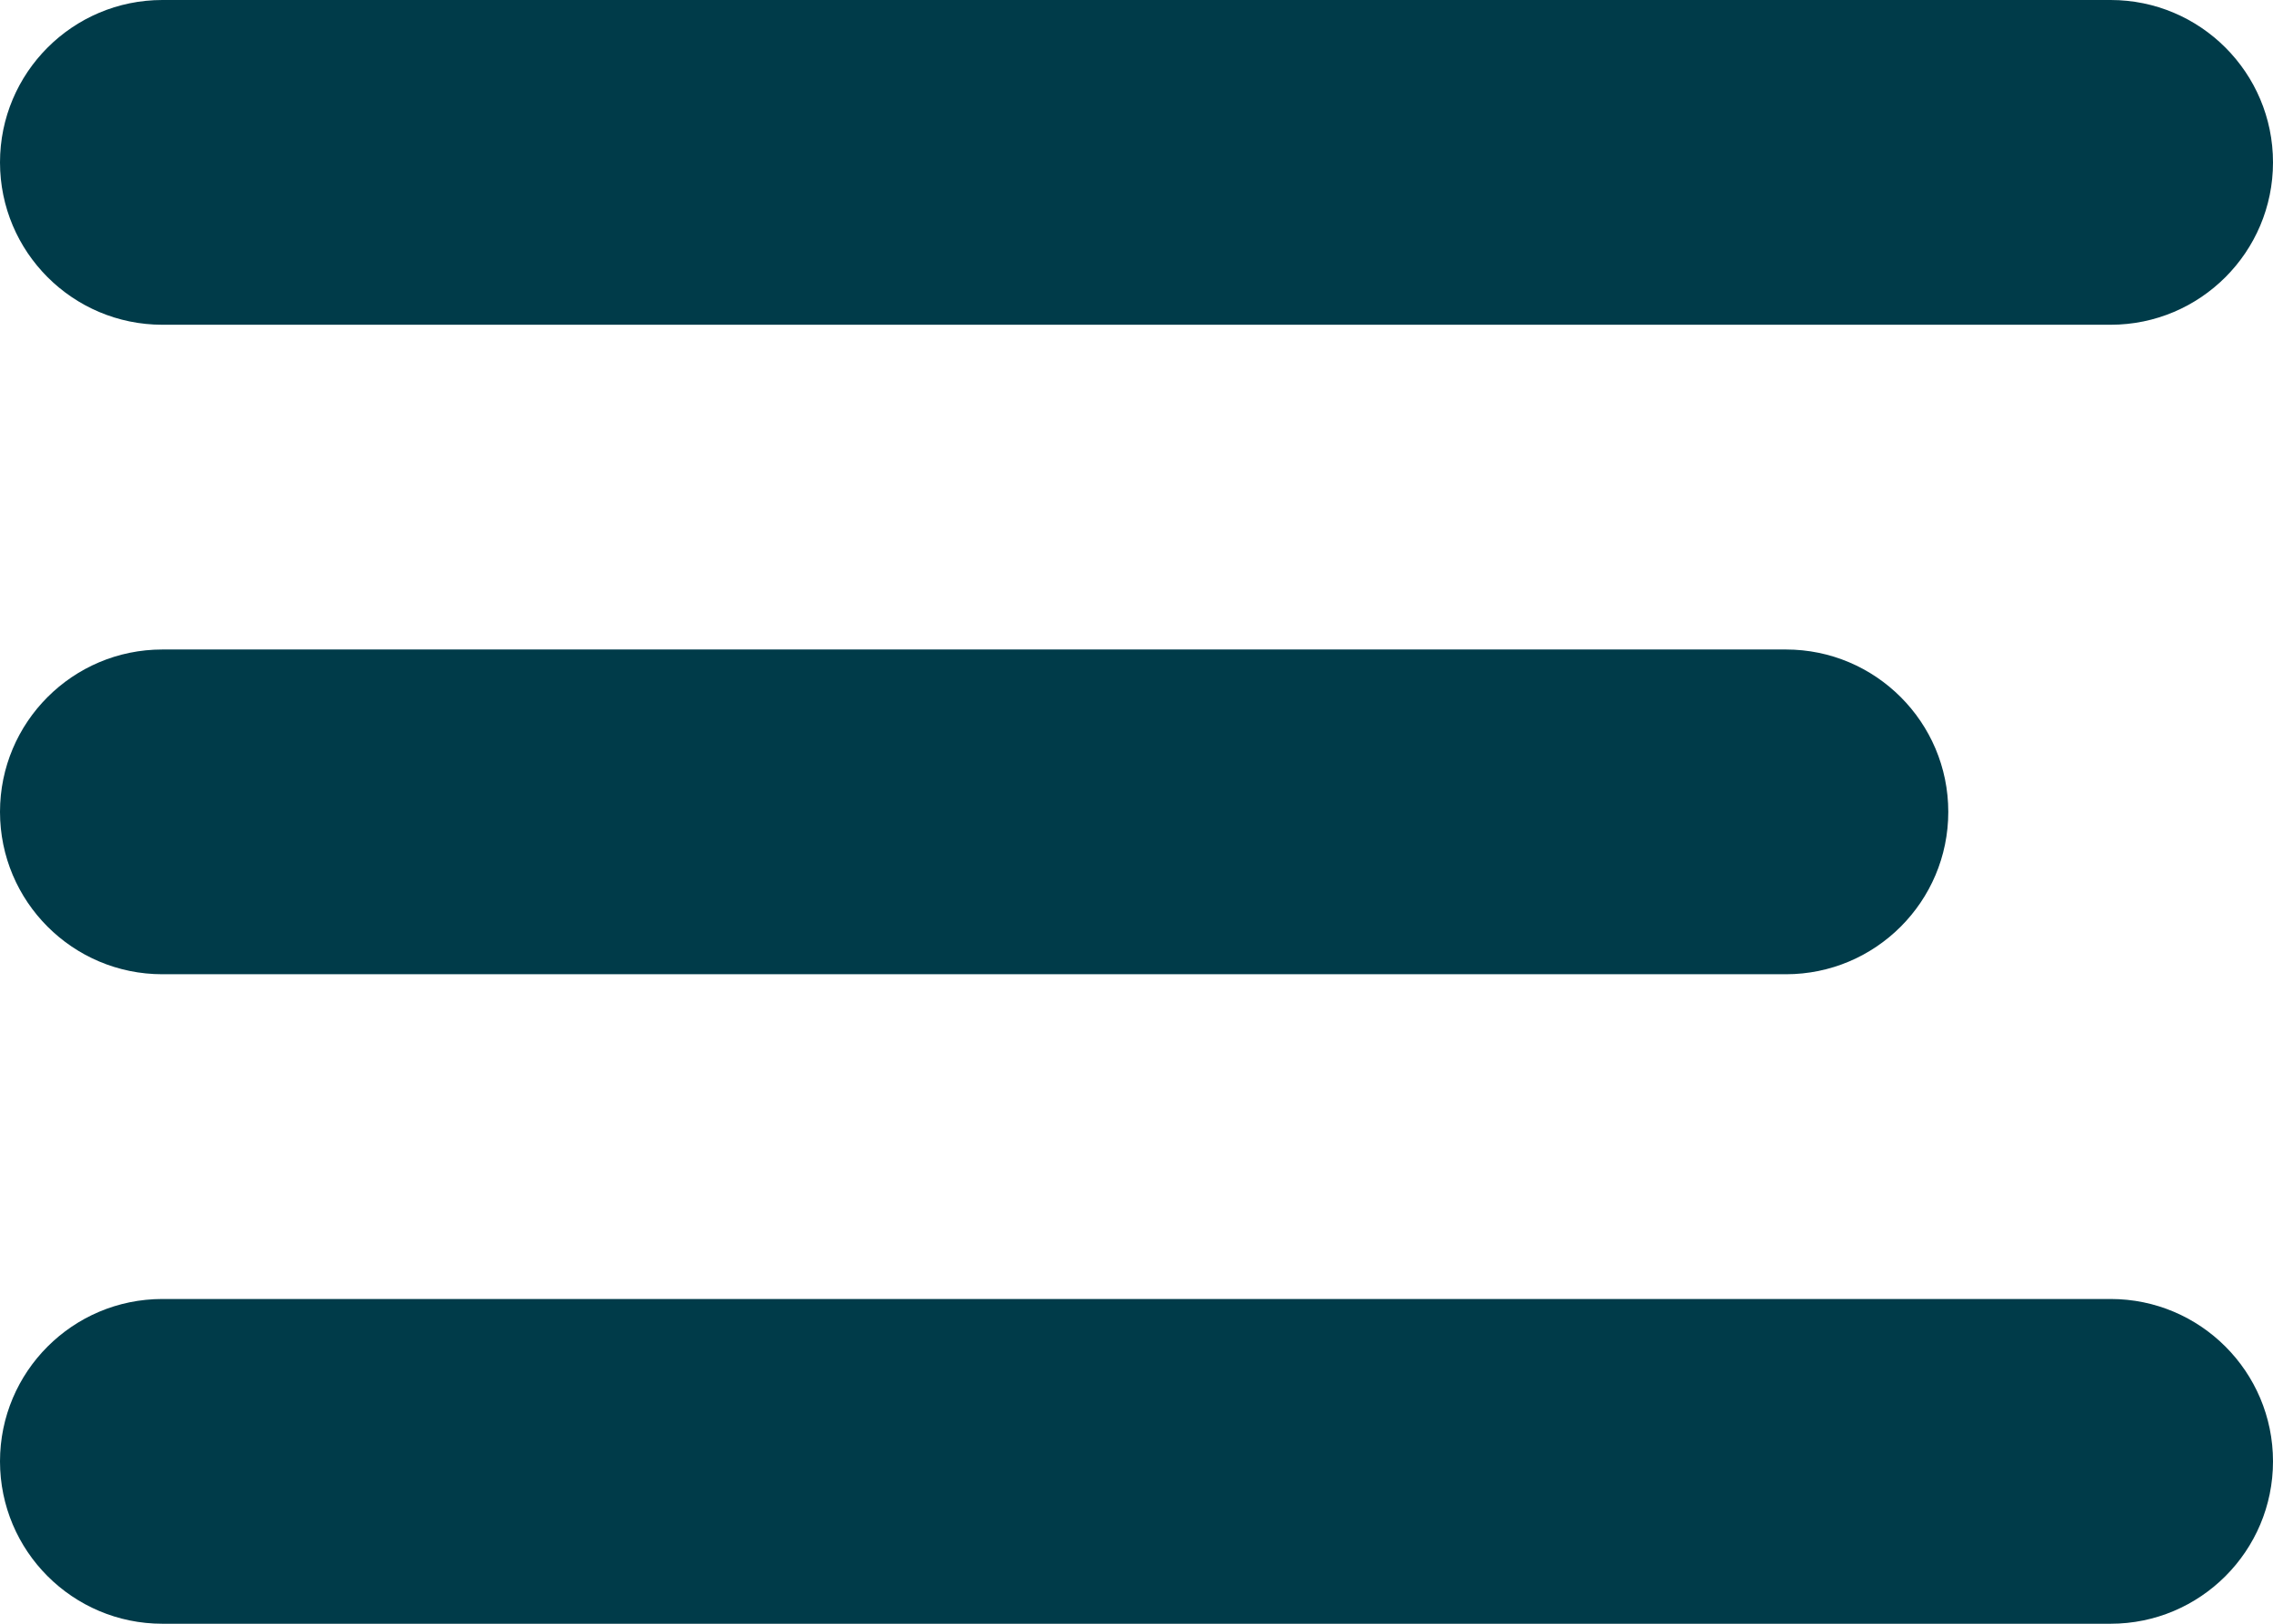
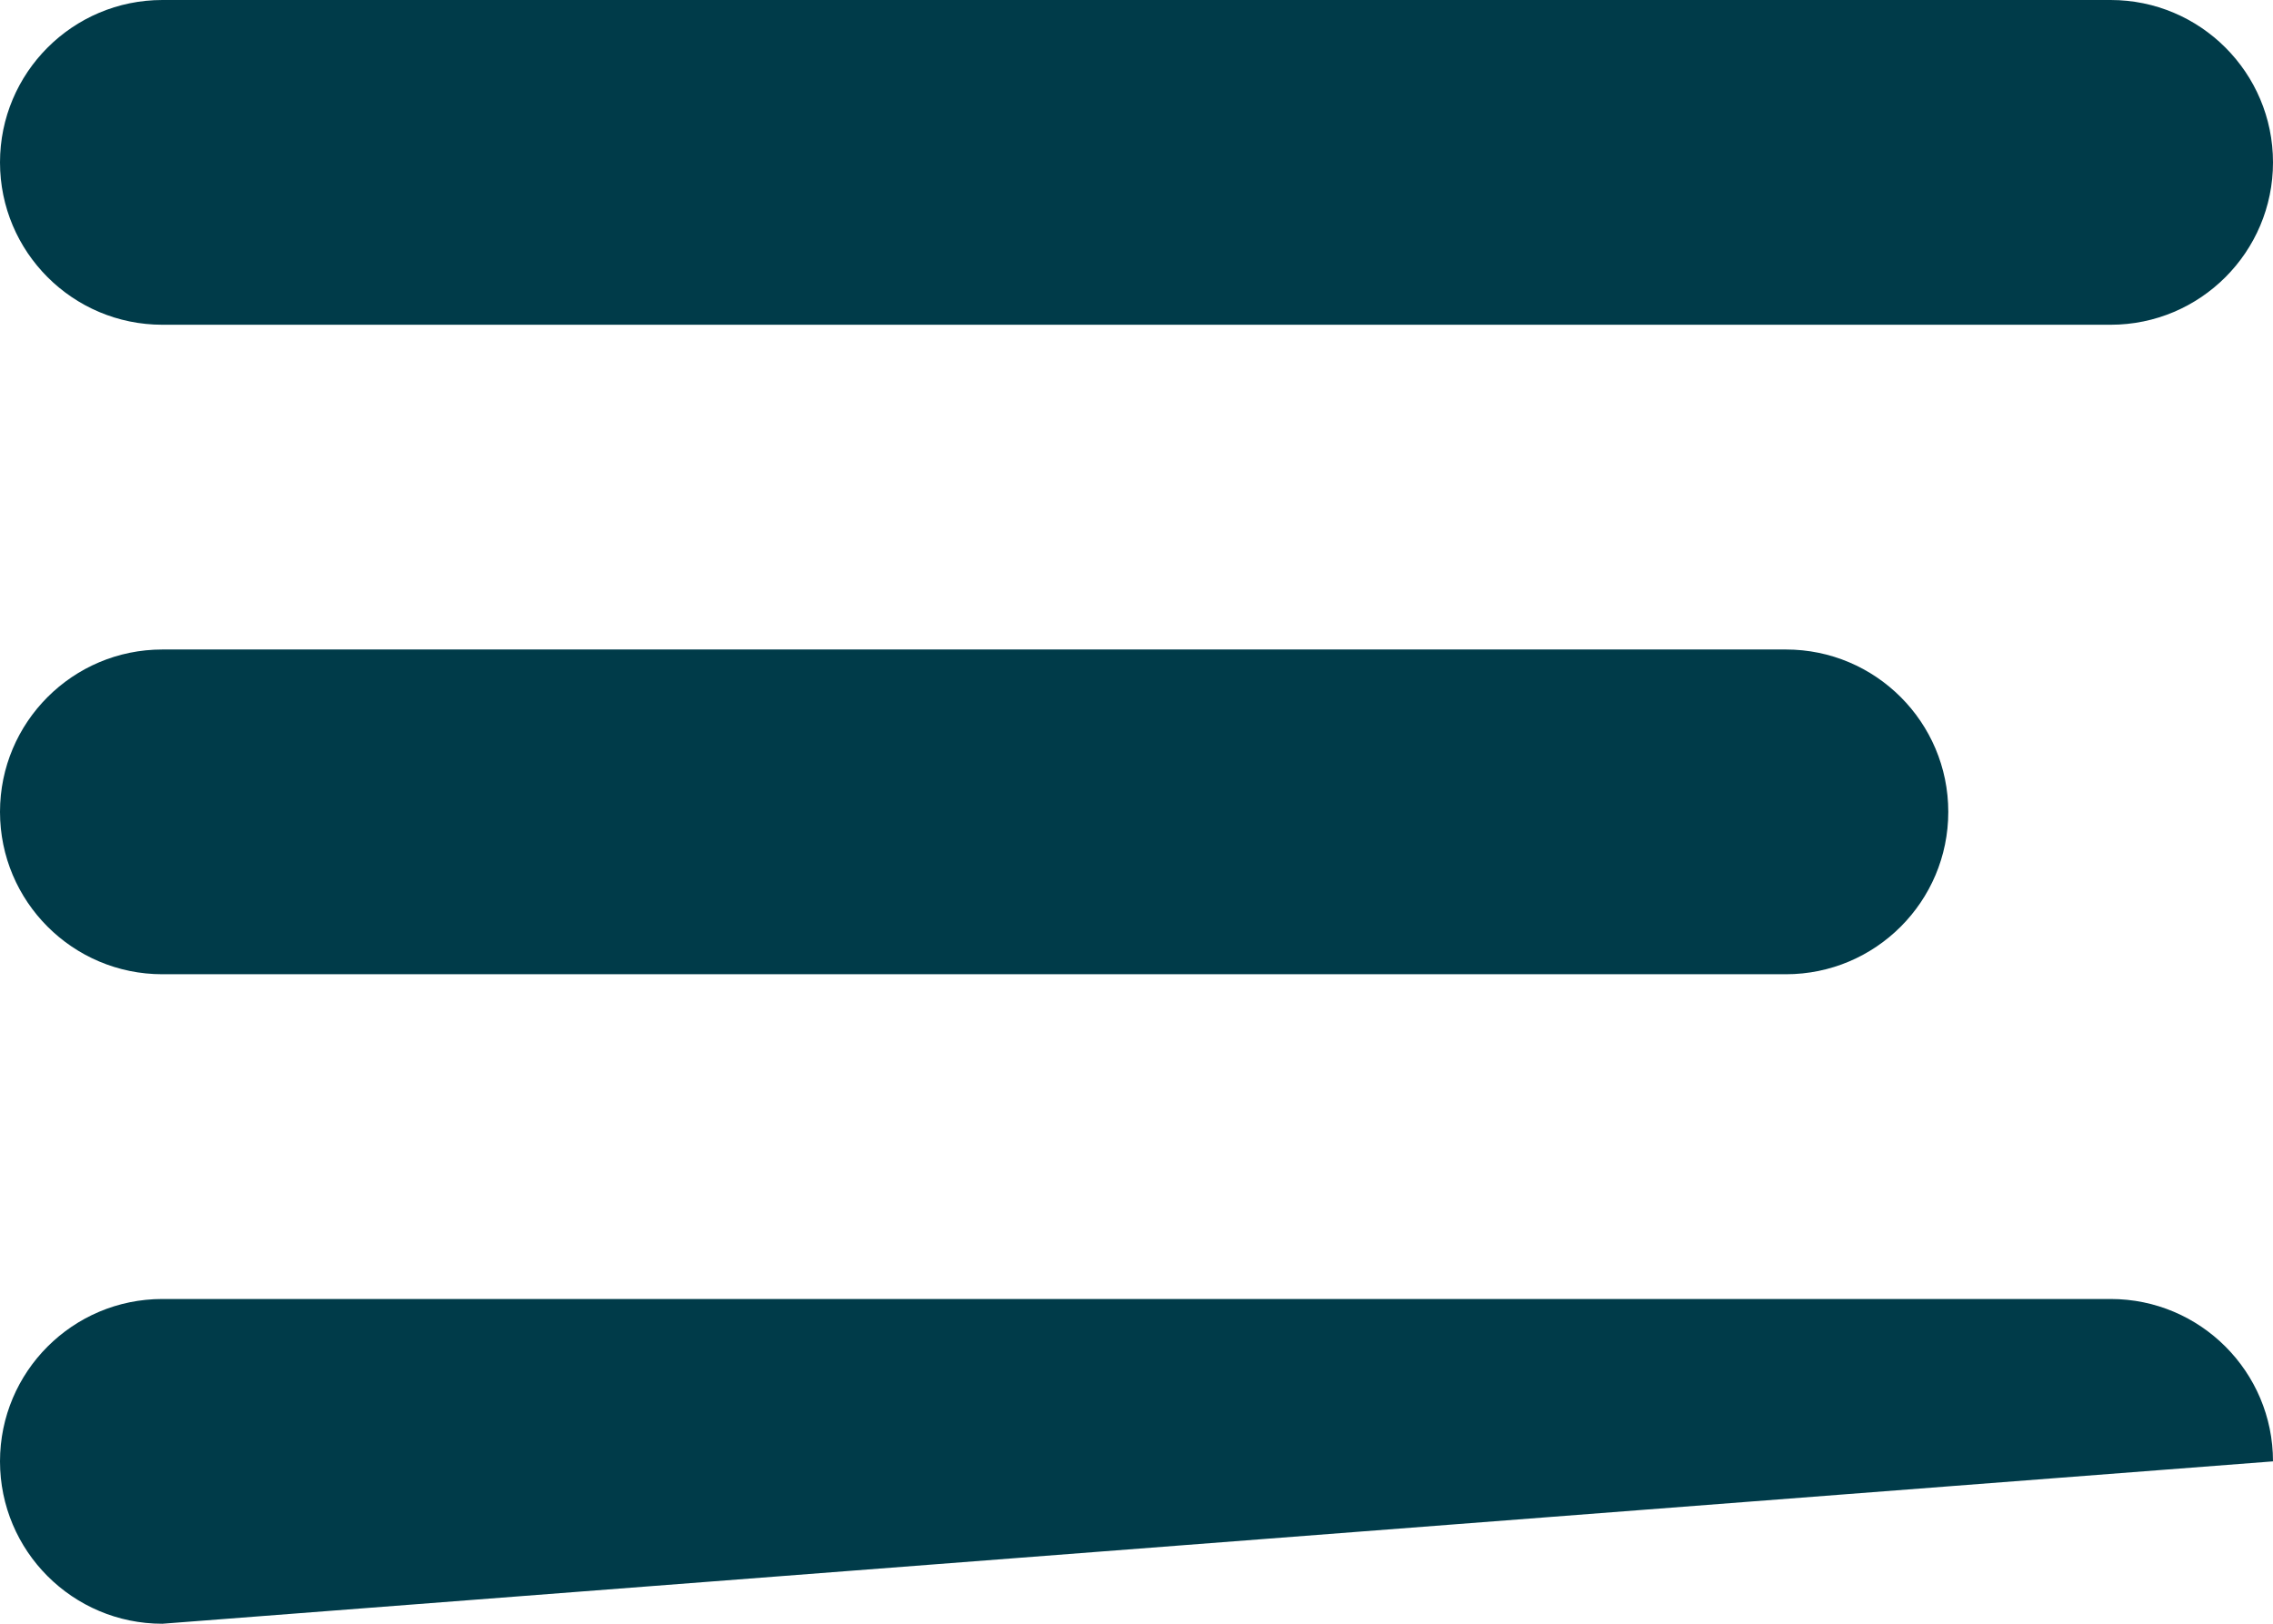
<svg xmlns="http://www.w3.org/2000/svg" width="21px" height="15px" viewBox="0 0 21 15" version="1.1">
  <title>Combined Shape</title>
  <g id="Page-1" stroke="none" stroke-width="1" fill="none" fill-rule="evenodd">
    <g id="GRANARY-Хранение-1440" transform="translate(-1272, -25)" fill="#003B49">
-       <path d="M1273.5,25 L1291.5,25 C1292.328,25 1293,25.672 1293,26.5 C1293,27.328 1292.328,28 1291.5,28 L1273.5,28 C1272.672,28 1272,27.328 1272,26.5 C1272,25.672 1272.672,25 1273.5,25 Z M1273.5,31 L1288.5,31 C1289.328,31 1290,31.672 1290,32.5 C1290,33.328 1289.328,34 1288.5,34 L1273.5,34 C1272.672,34 1272,33.328 1272,32.5 C1272,31.672 1272.672,31 1273.5,31 Z M1273.5,37 L1291.5,37 C1292.328,37 1293,37.672 1293,38.5 C1293,39.328 1292.328,40 1291.5,40 L1273.5,40 C1272.672,40 1272,39.328 1272,38.5 C1272,37.672 1272.672,37 1273.5,37 Z" id="Combined-Shape" />
+       <path d="M1273.5,25 L1291.5,25 C1292.328,25 1293,25.672 1293,26.5 C1293,27.328 1292.328,28 1291.5,28 L1273.5,28 C1272.672,28 1272,27.328 1272,26.5 C1272,25.672 1272.672,25 1273.5,25 Z M1273.5,31 L1288.5,31 C1289.328,31 1290,31.672 1290,32.5 C1290,33.328 1289.328,34 1288.5,34 L1273.5,34 C1272.672,34 1272,33.328 1272,32.5 C1272,31.672 1272.672,31 1273.5,31 Z M1273.5,37 L1291.5,37 C1292.328,37 1293,37.672 1293,38.5 L1273.5,40 C1272.672,40 1272,39.328 1272,38.5 C1272,37.672 1272.672,37 1273.5,37 Z" id="Combined-Shape" />
    </g>
  </g>
</svg>